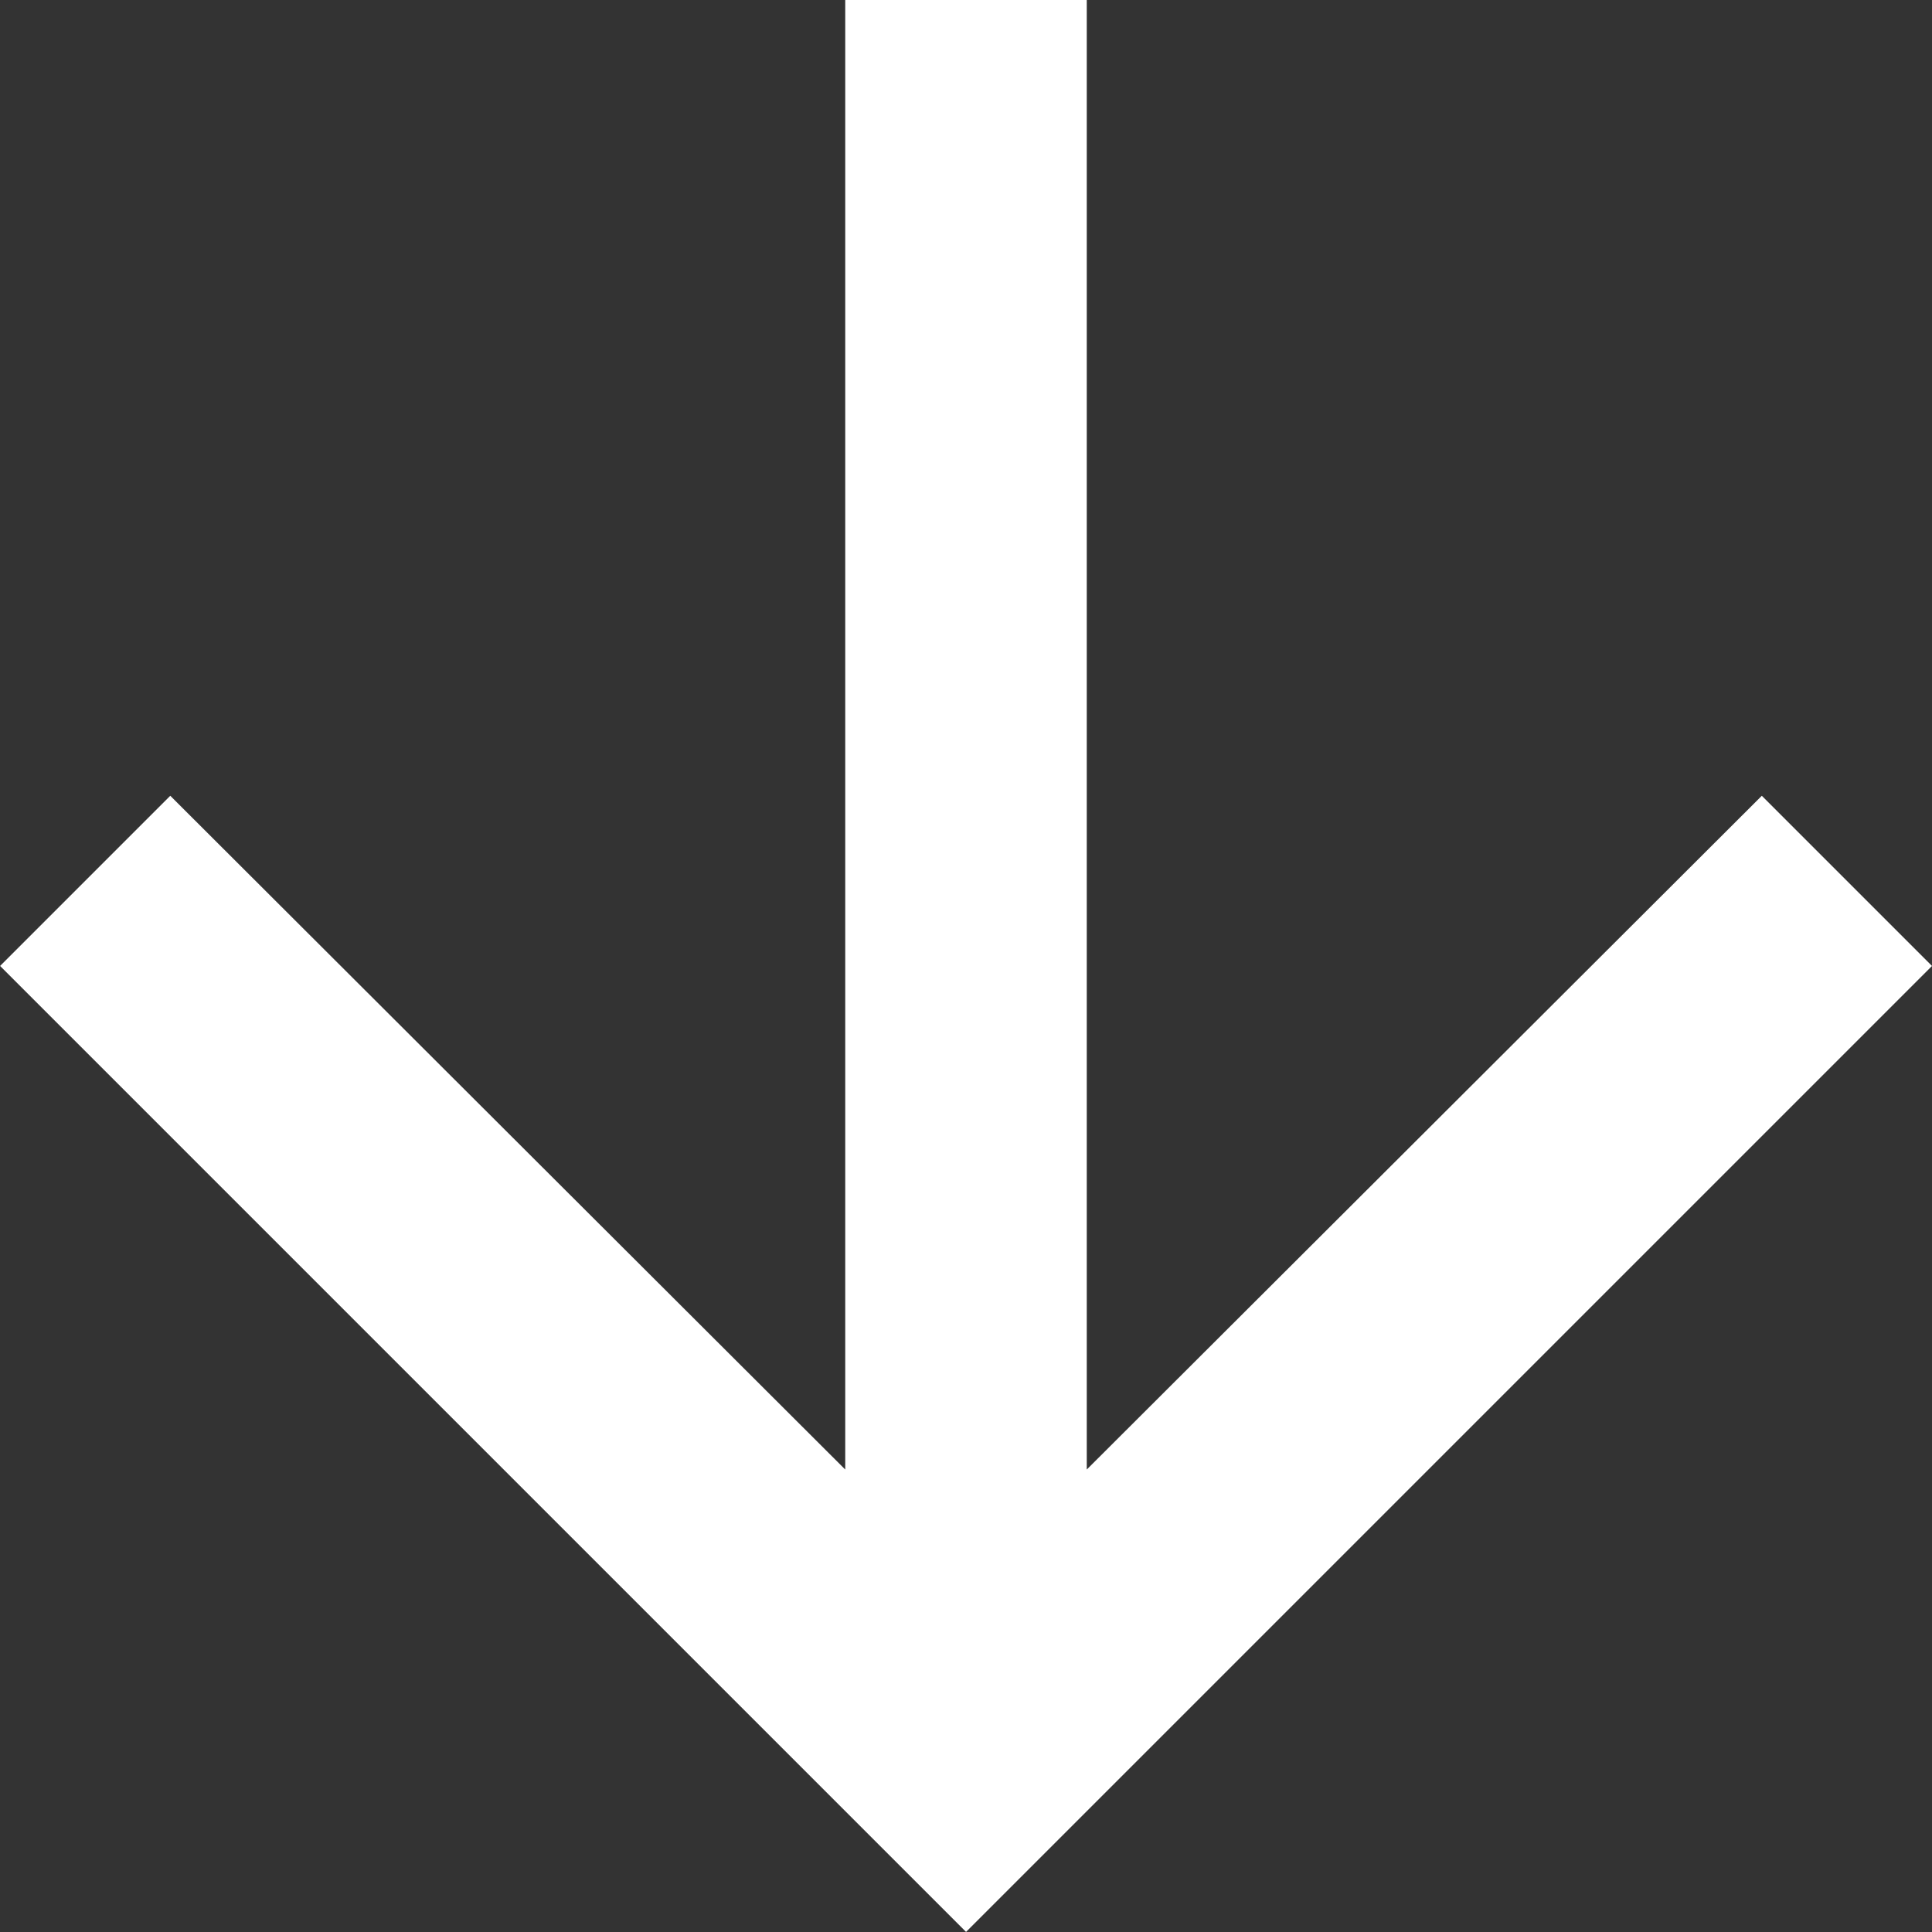
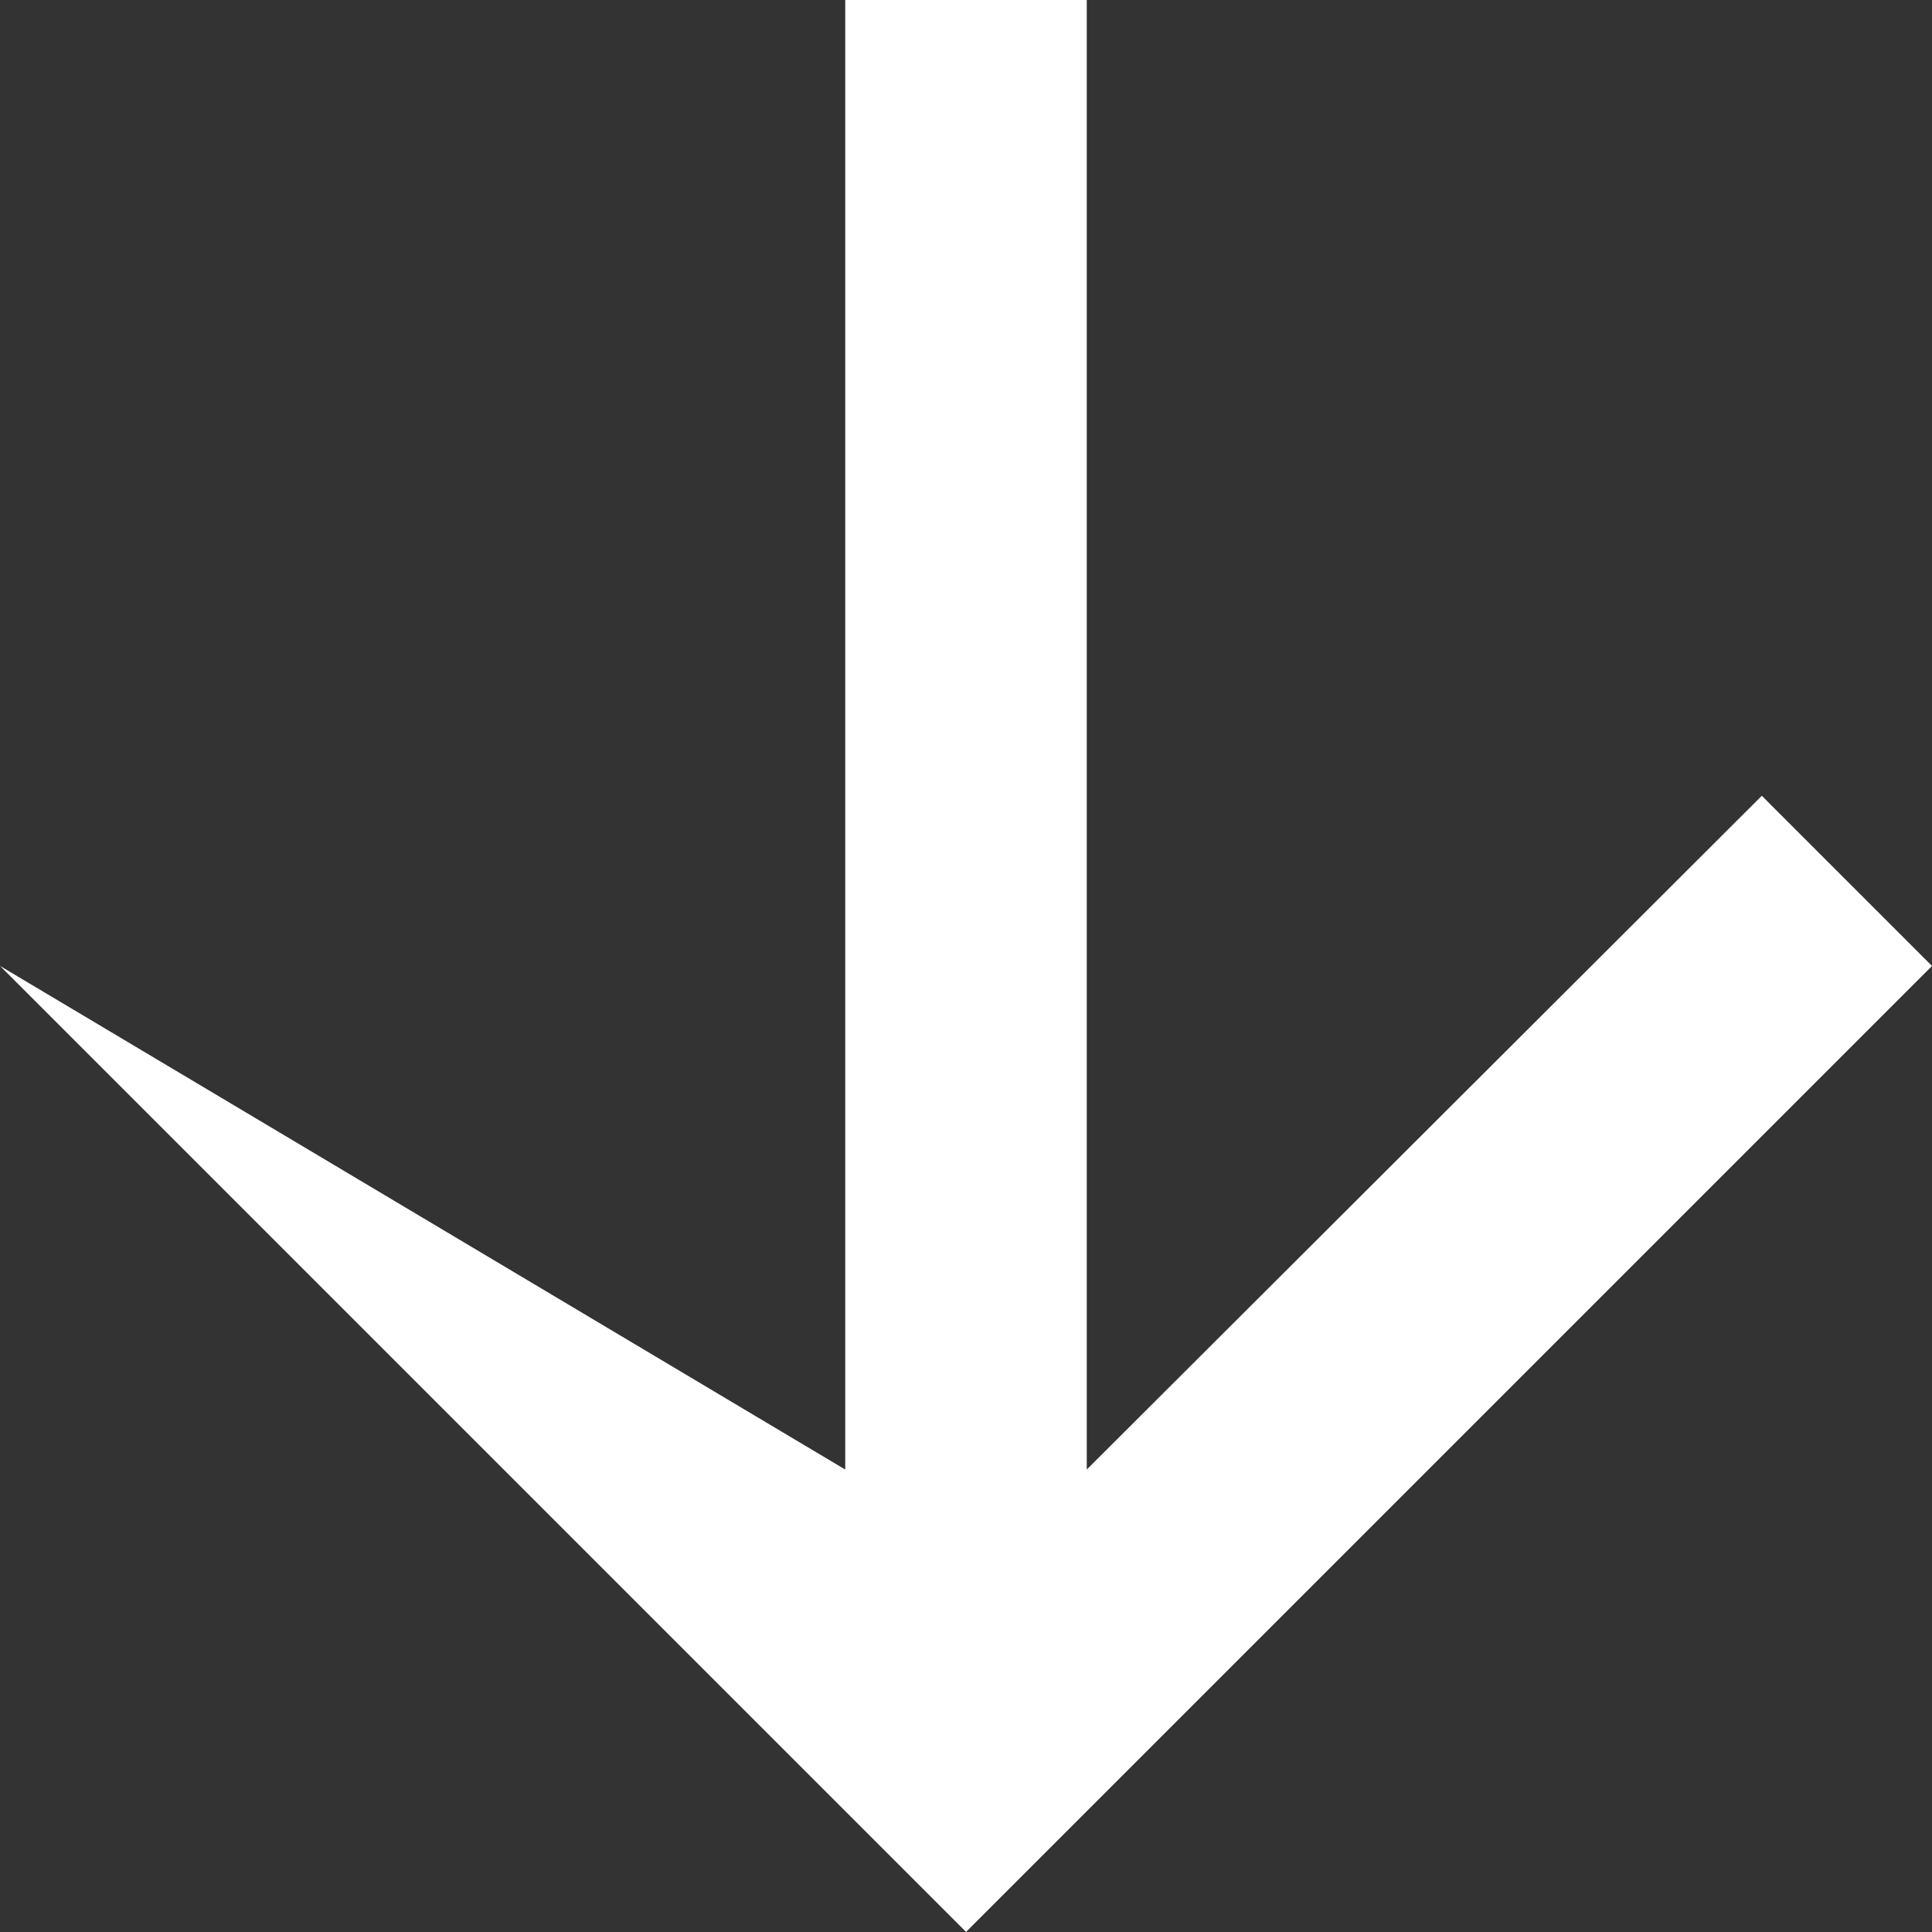
<svg xmlns="http://www.w3.org/2000/svg" width="80.604" height="80.604" viewBox="0 0 80.604 80.604">
  <rect x="0" y="0" width="80.604" height="80.604" fill="#333333" stroke="none" />
-   <path id="Icon_material-arrow-forward" data-name="Icon material-arrow-forward" d="M40.3,80.6l-7.1-7.1L61.31,45.34H0V35.264H61.31L33.2,7.1,40.3,0,80.6,40.3Z" transform="translate(80.604) rotate(90)" fill="#fff" />
+   <path id="Icon_material-arrow-forward" data-name="Icon material-arrow-forward" d="M40.3,80.6L61.31,45.34H0V35.264H61.31L33.2,7.1,40.3,0,80.6,40.3Z" transform="translate(80.604) rotate(90)" fill="#fff" />
</svg>